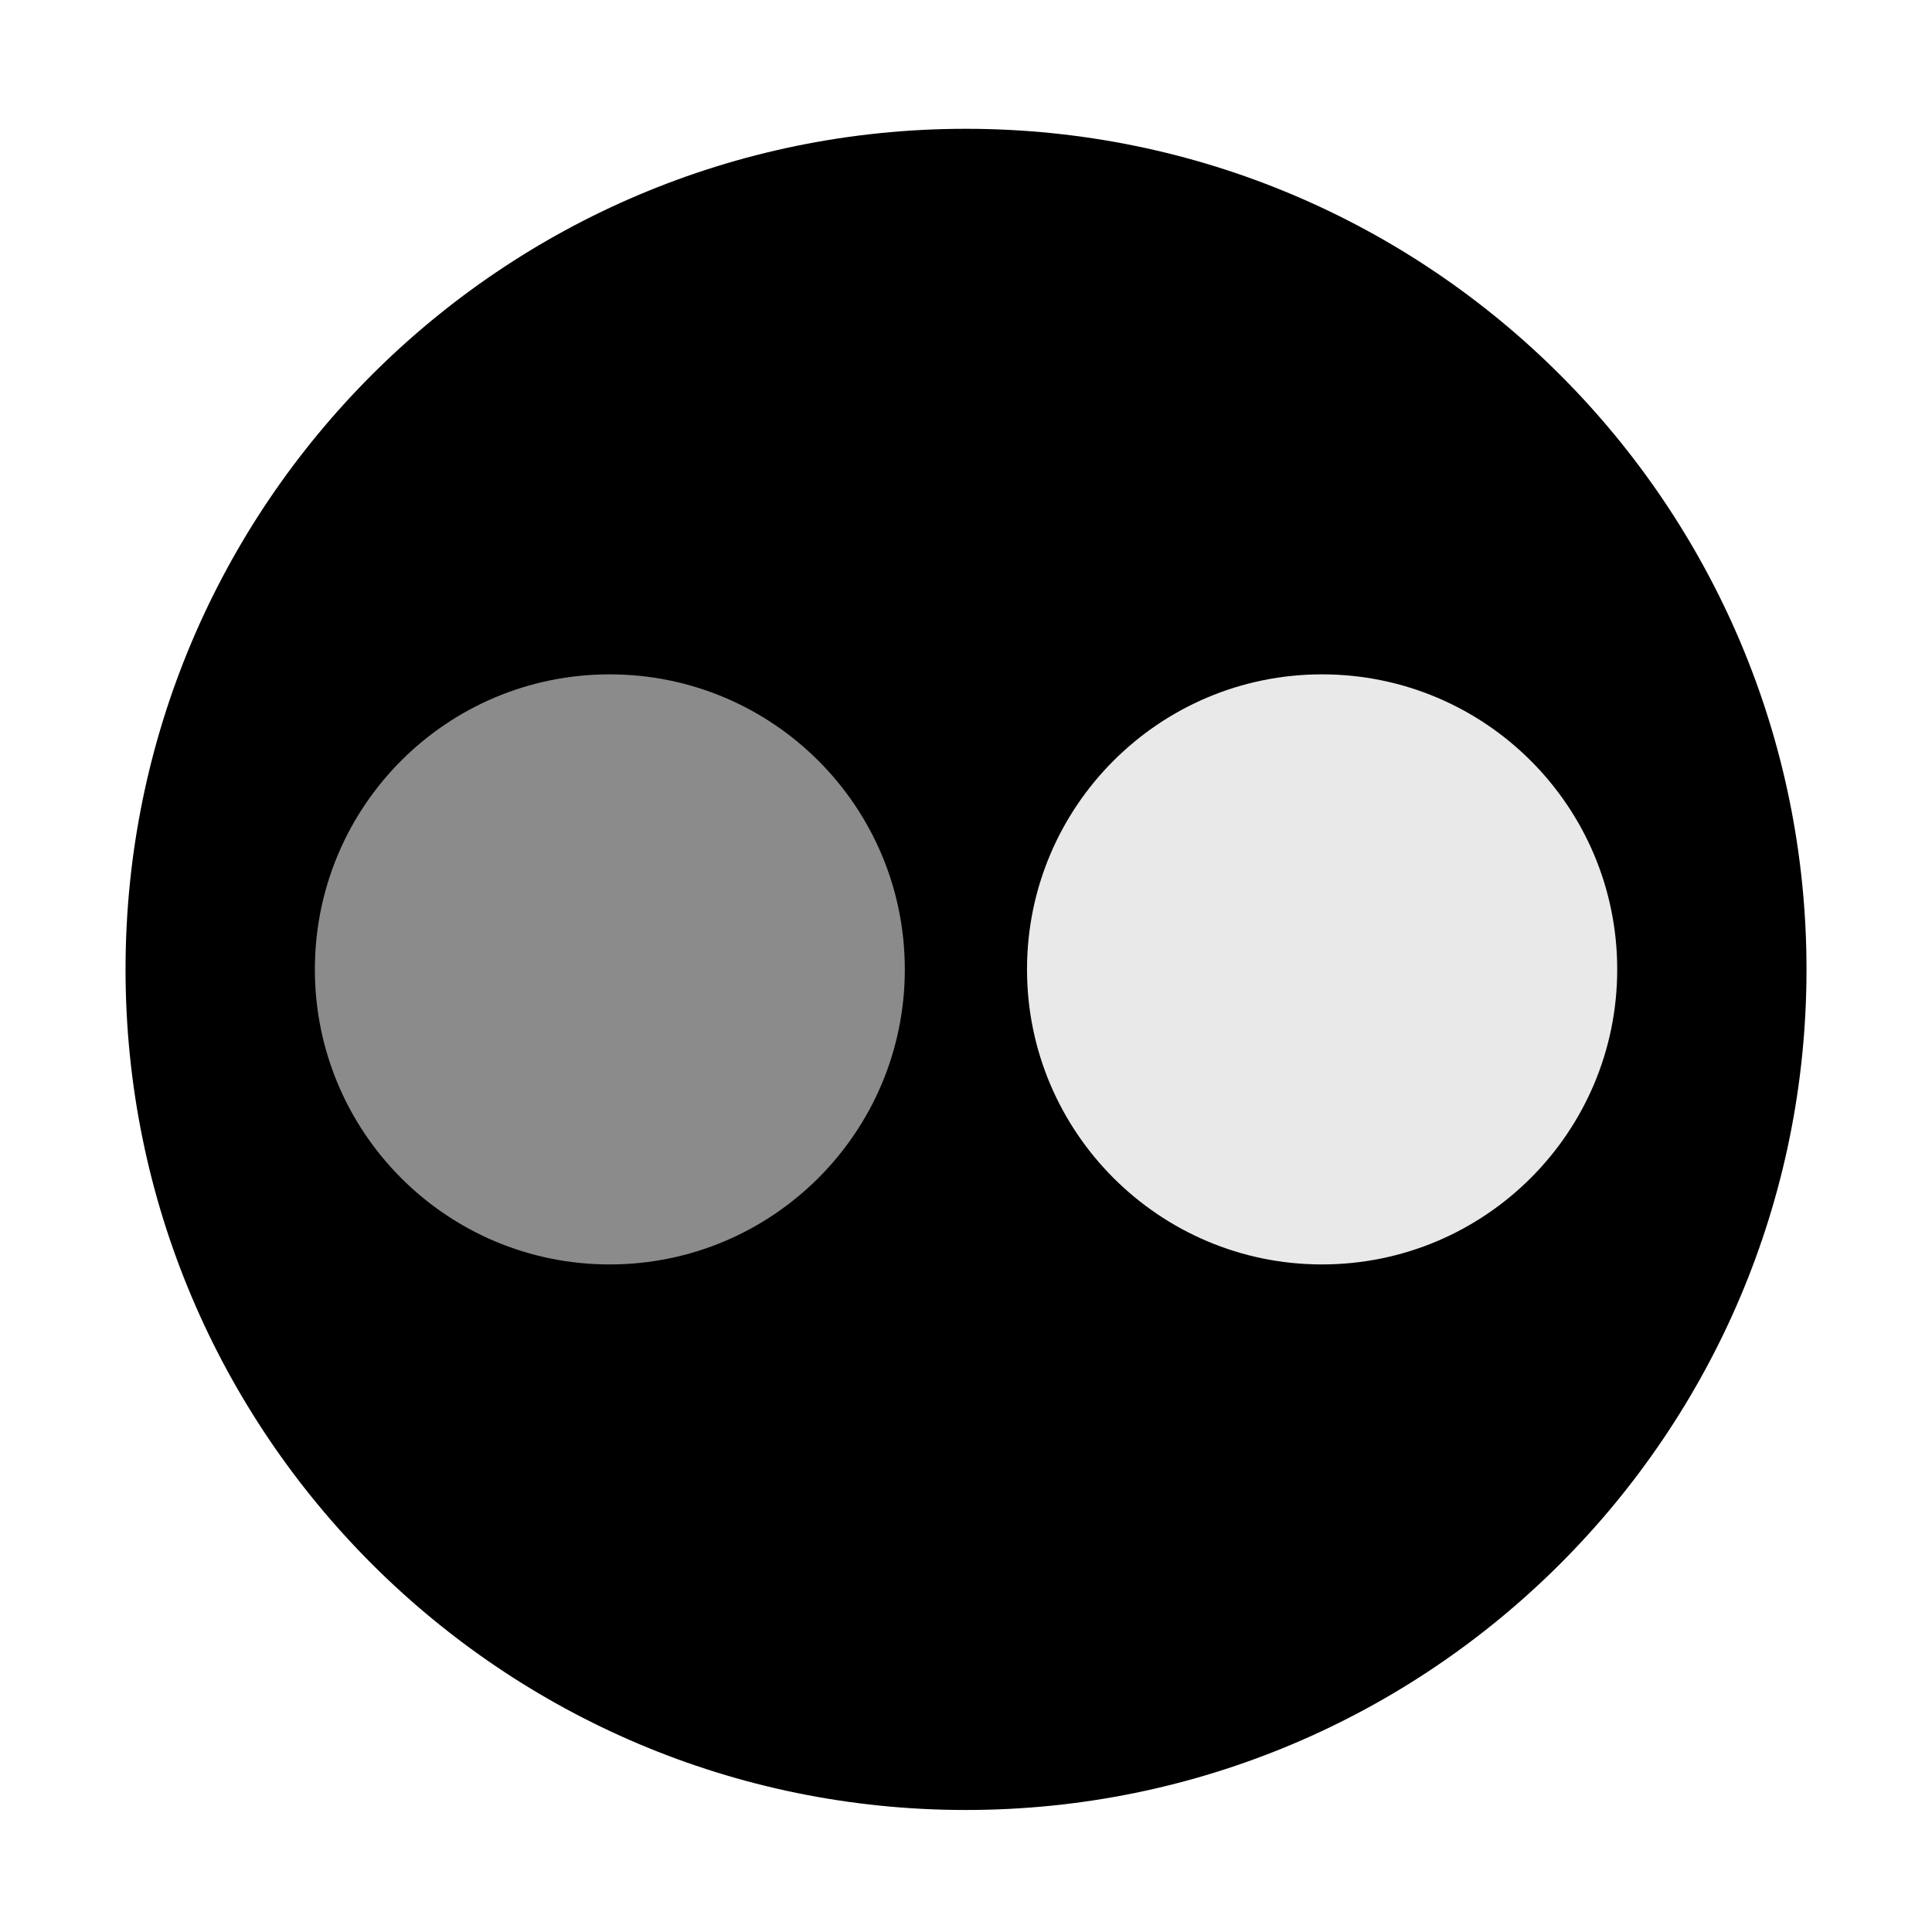
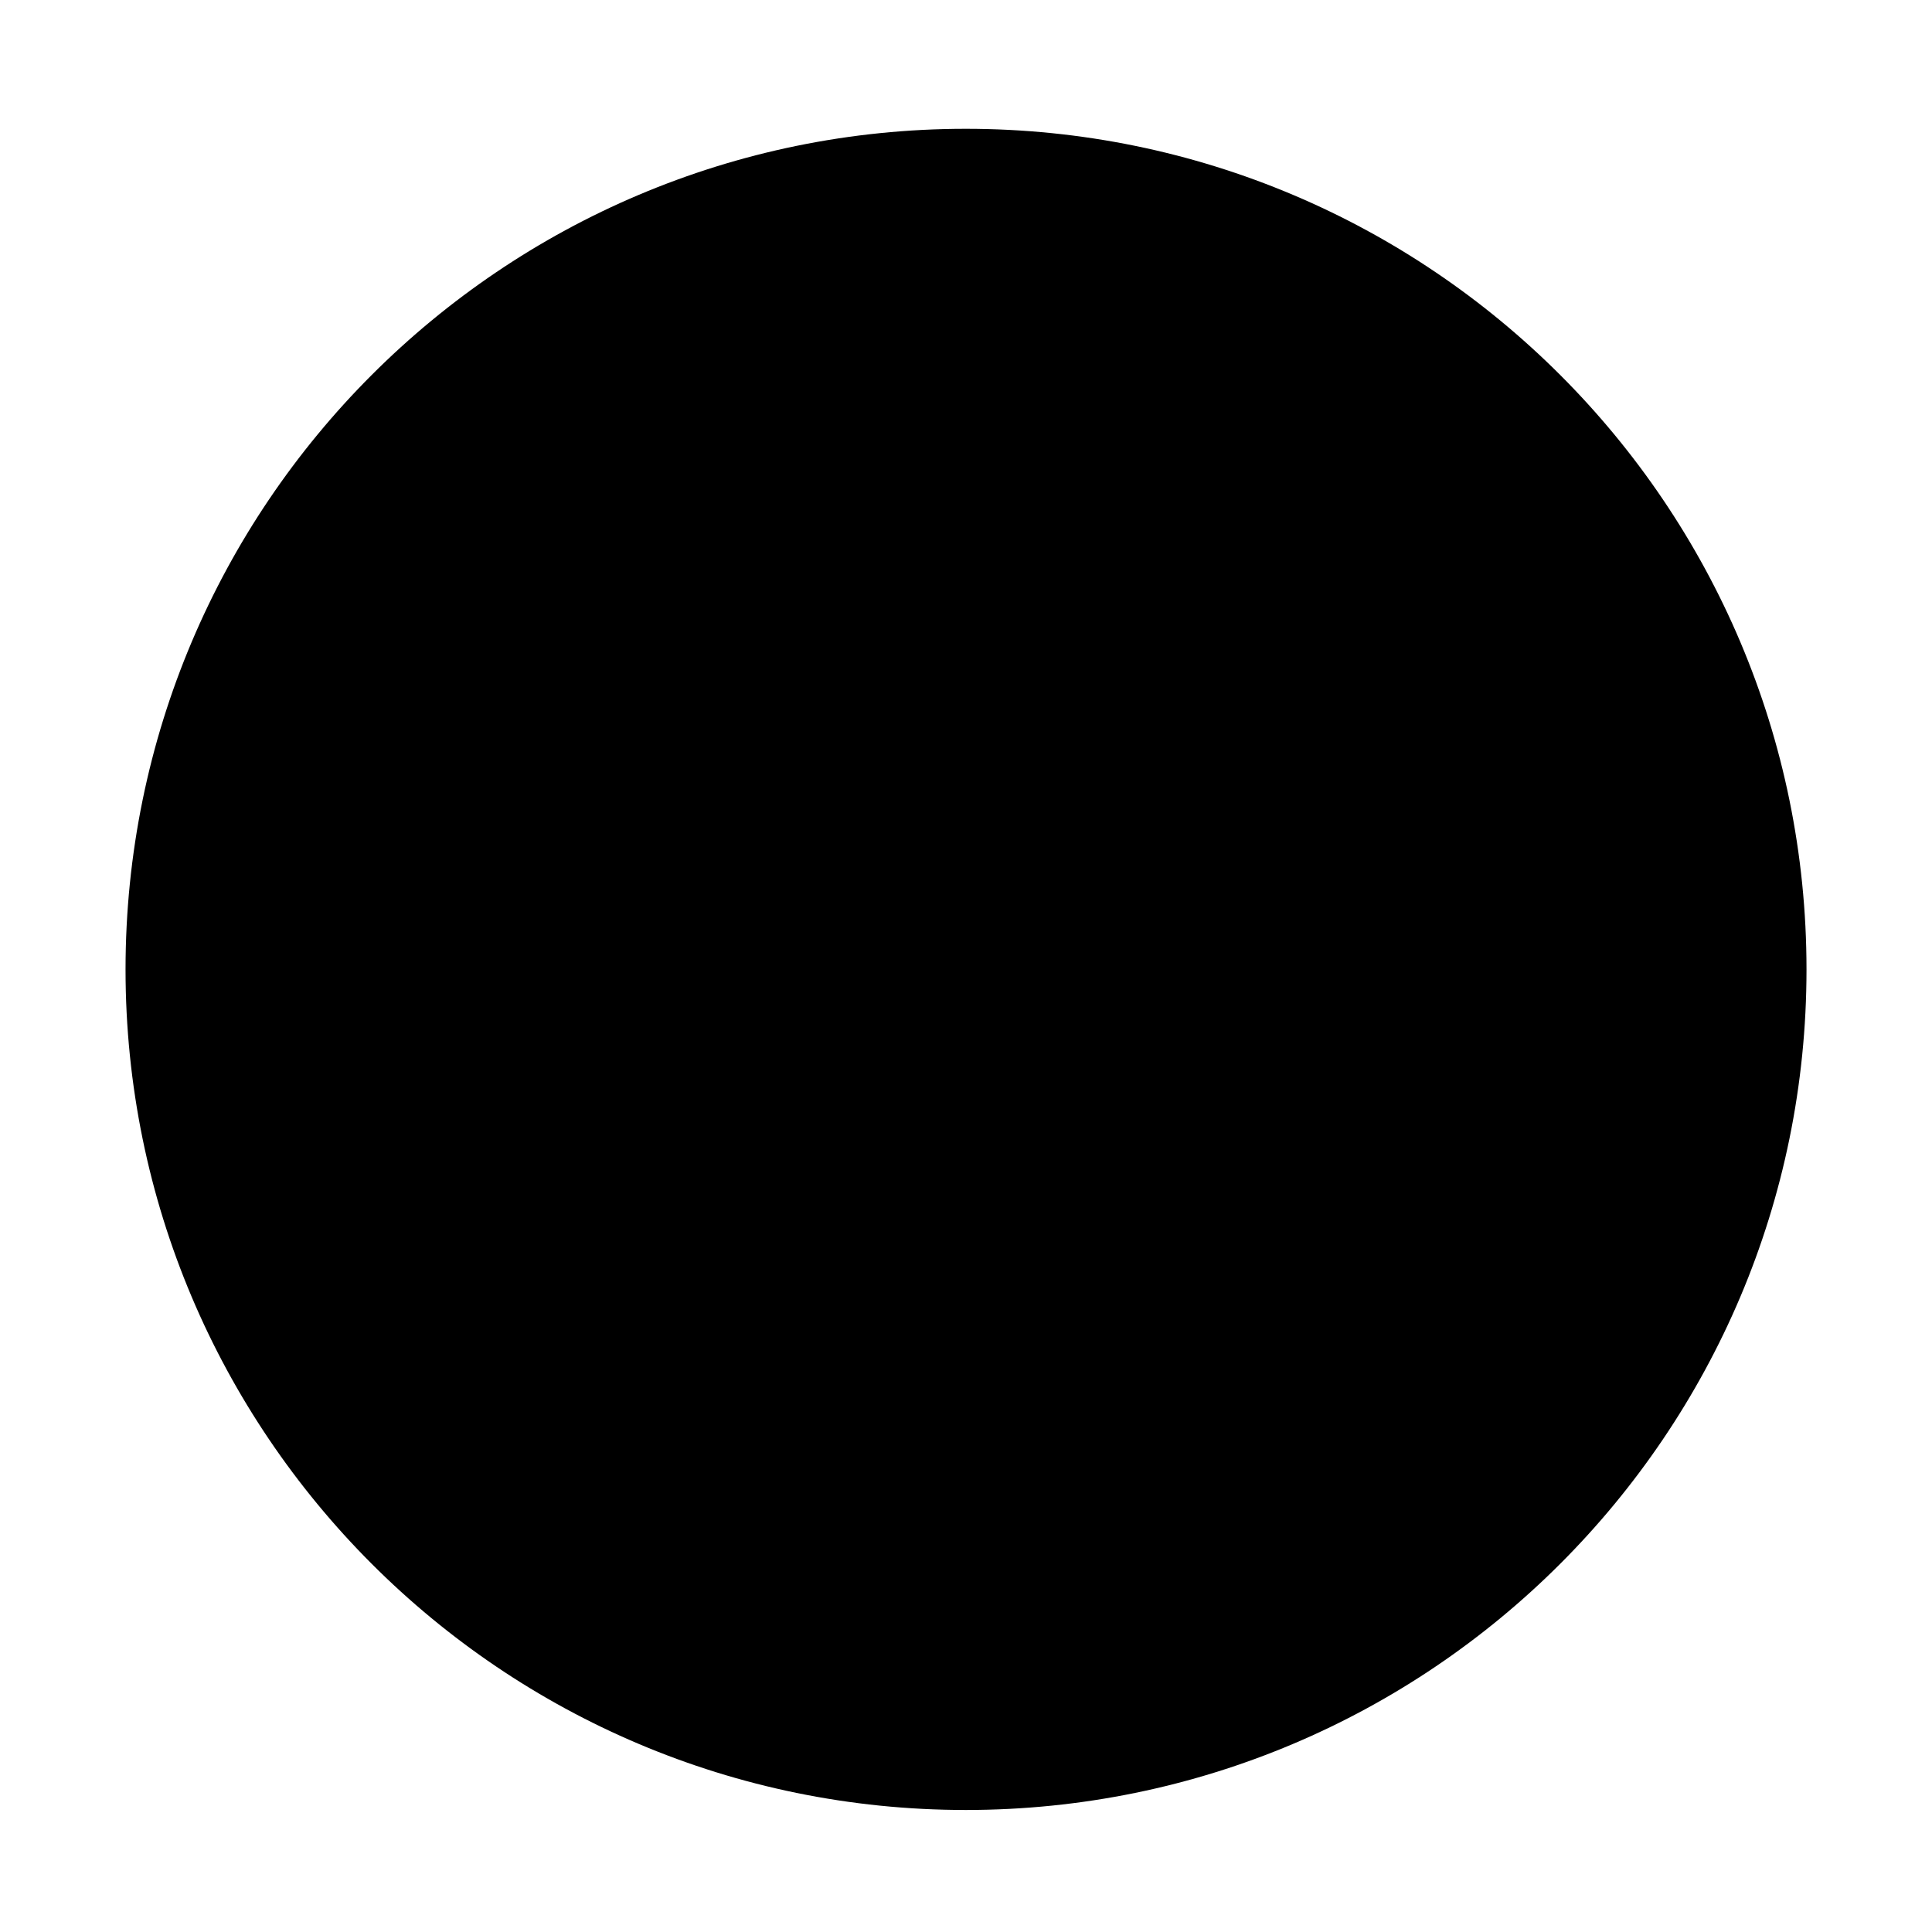
<svg xmlns="http://www.w3.org/2000/svg" version="1.1" id="Layer_1" x="0px" y="0px" width="45px" height="45px" viewBox="0 0 45 45" enable-background="new 0 0 45 45" xml:space="preserve">
  <path d="M42.077,22.58c0,10.813-8.77,19.578-19.581,19.578c-10.808,0-19.572-8.766-19.572-19.578C2.924,11.766,11.688,3,22.496,3  C33.308,3,42.077,11.766,42.077,22.58z" />
  <g>
-     <path fill="#E9E9E9" d="M37.668,22.58c0,3.791-3.075,6.871-6.878,6.871c-3.788,0-6.869-3.08-6.869-6.871   c0-3.797,3.081-6.873,6.869-6.873C34.593,15.707,37.668,18.783,37.668,22.58z" />
-     <path fill="#8B8B8B" d="M21.075,22.58c0,3.791-3.075,6.871-6.875,6.871s-6.866-3.08-6.866-6.871c0-3.797,3.066-6.873,6.866-6.873   S21.075,18.783,21.075,22.58z" />
-   </g>
+     </g>
</svg>